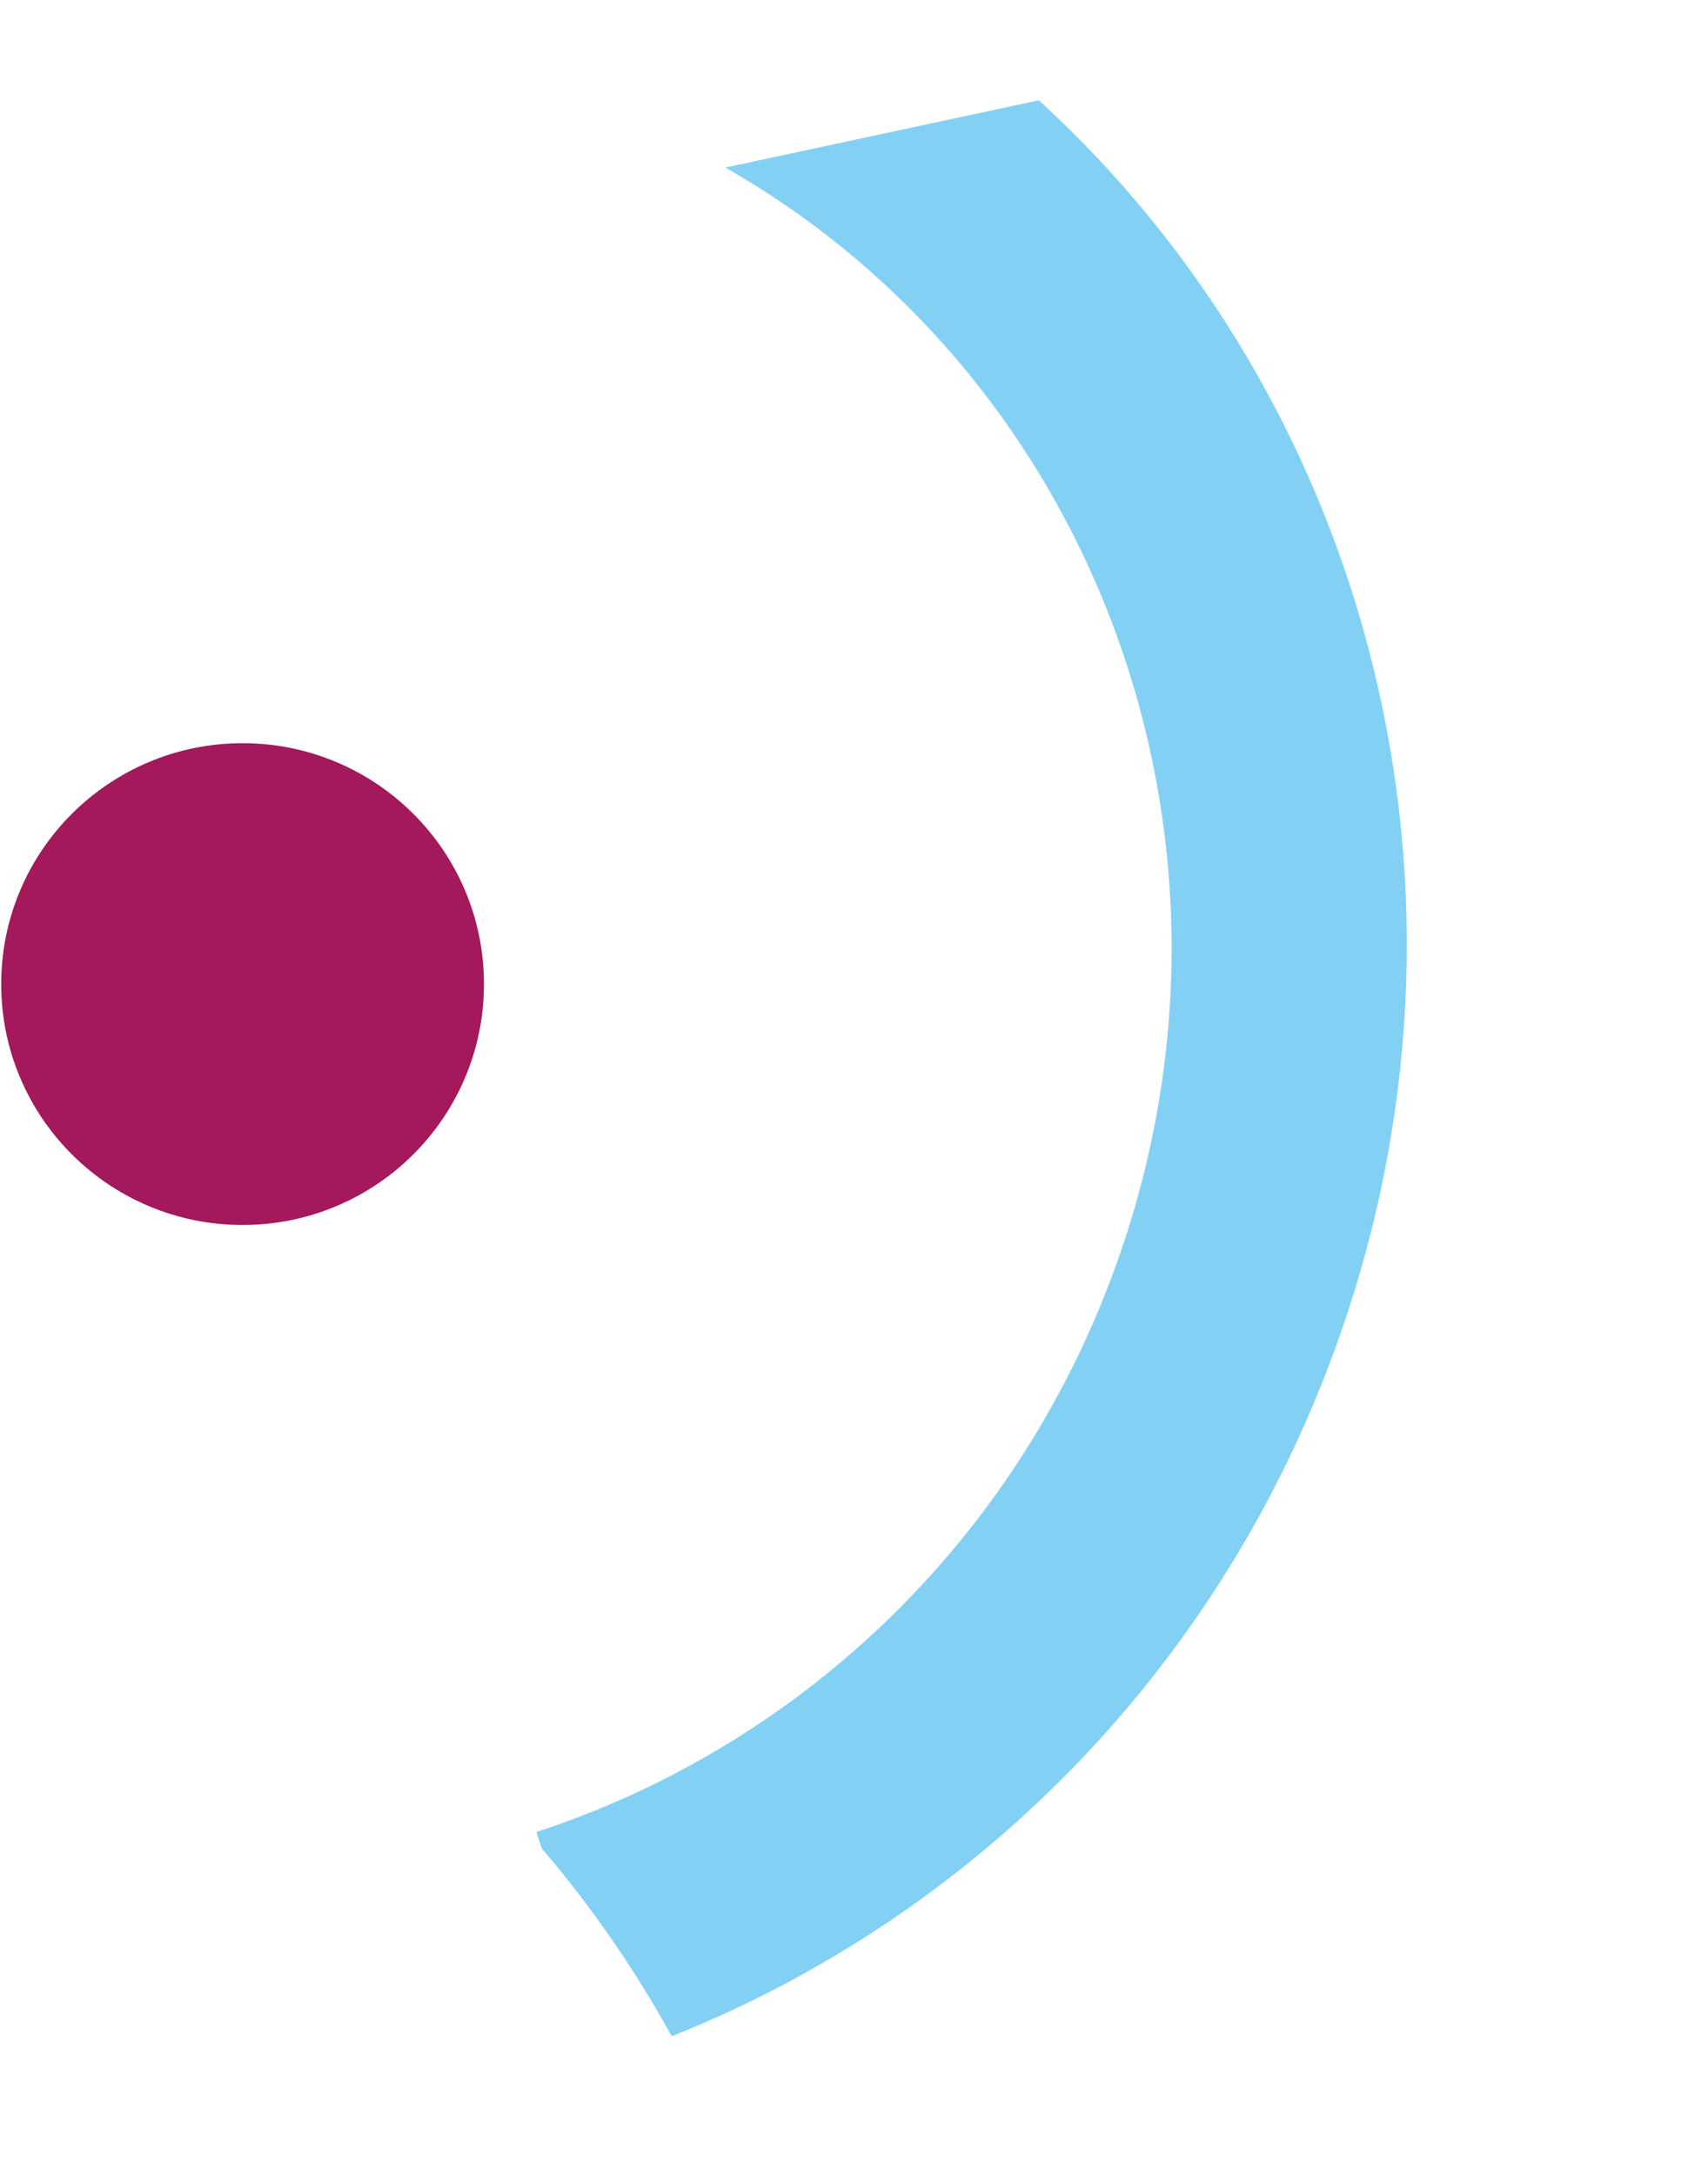
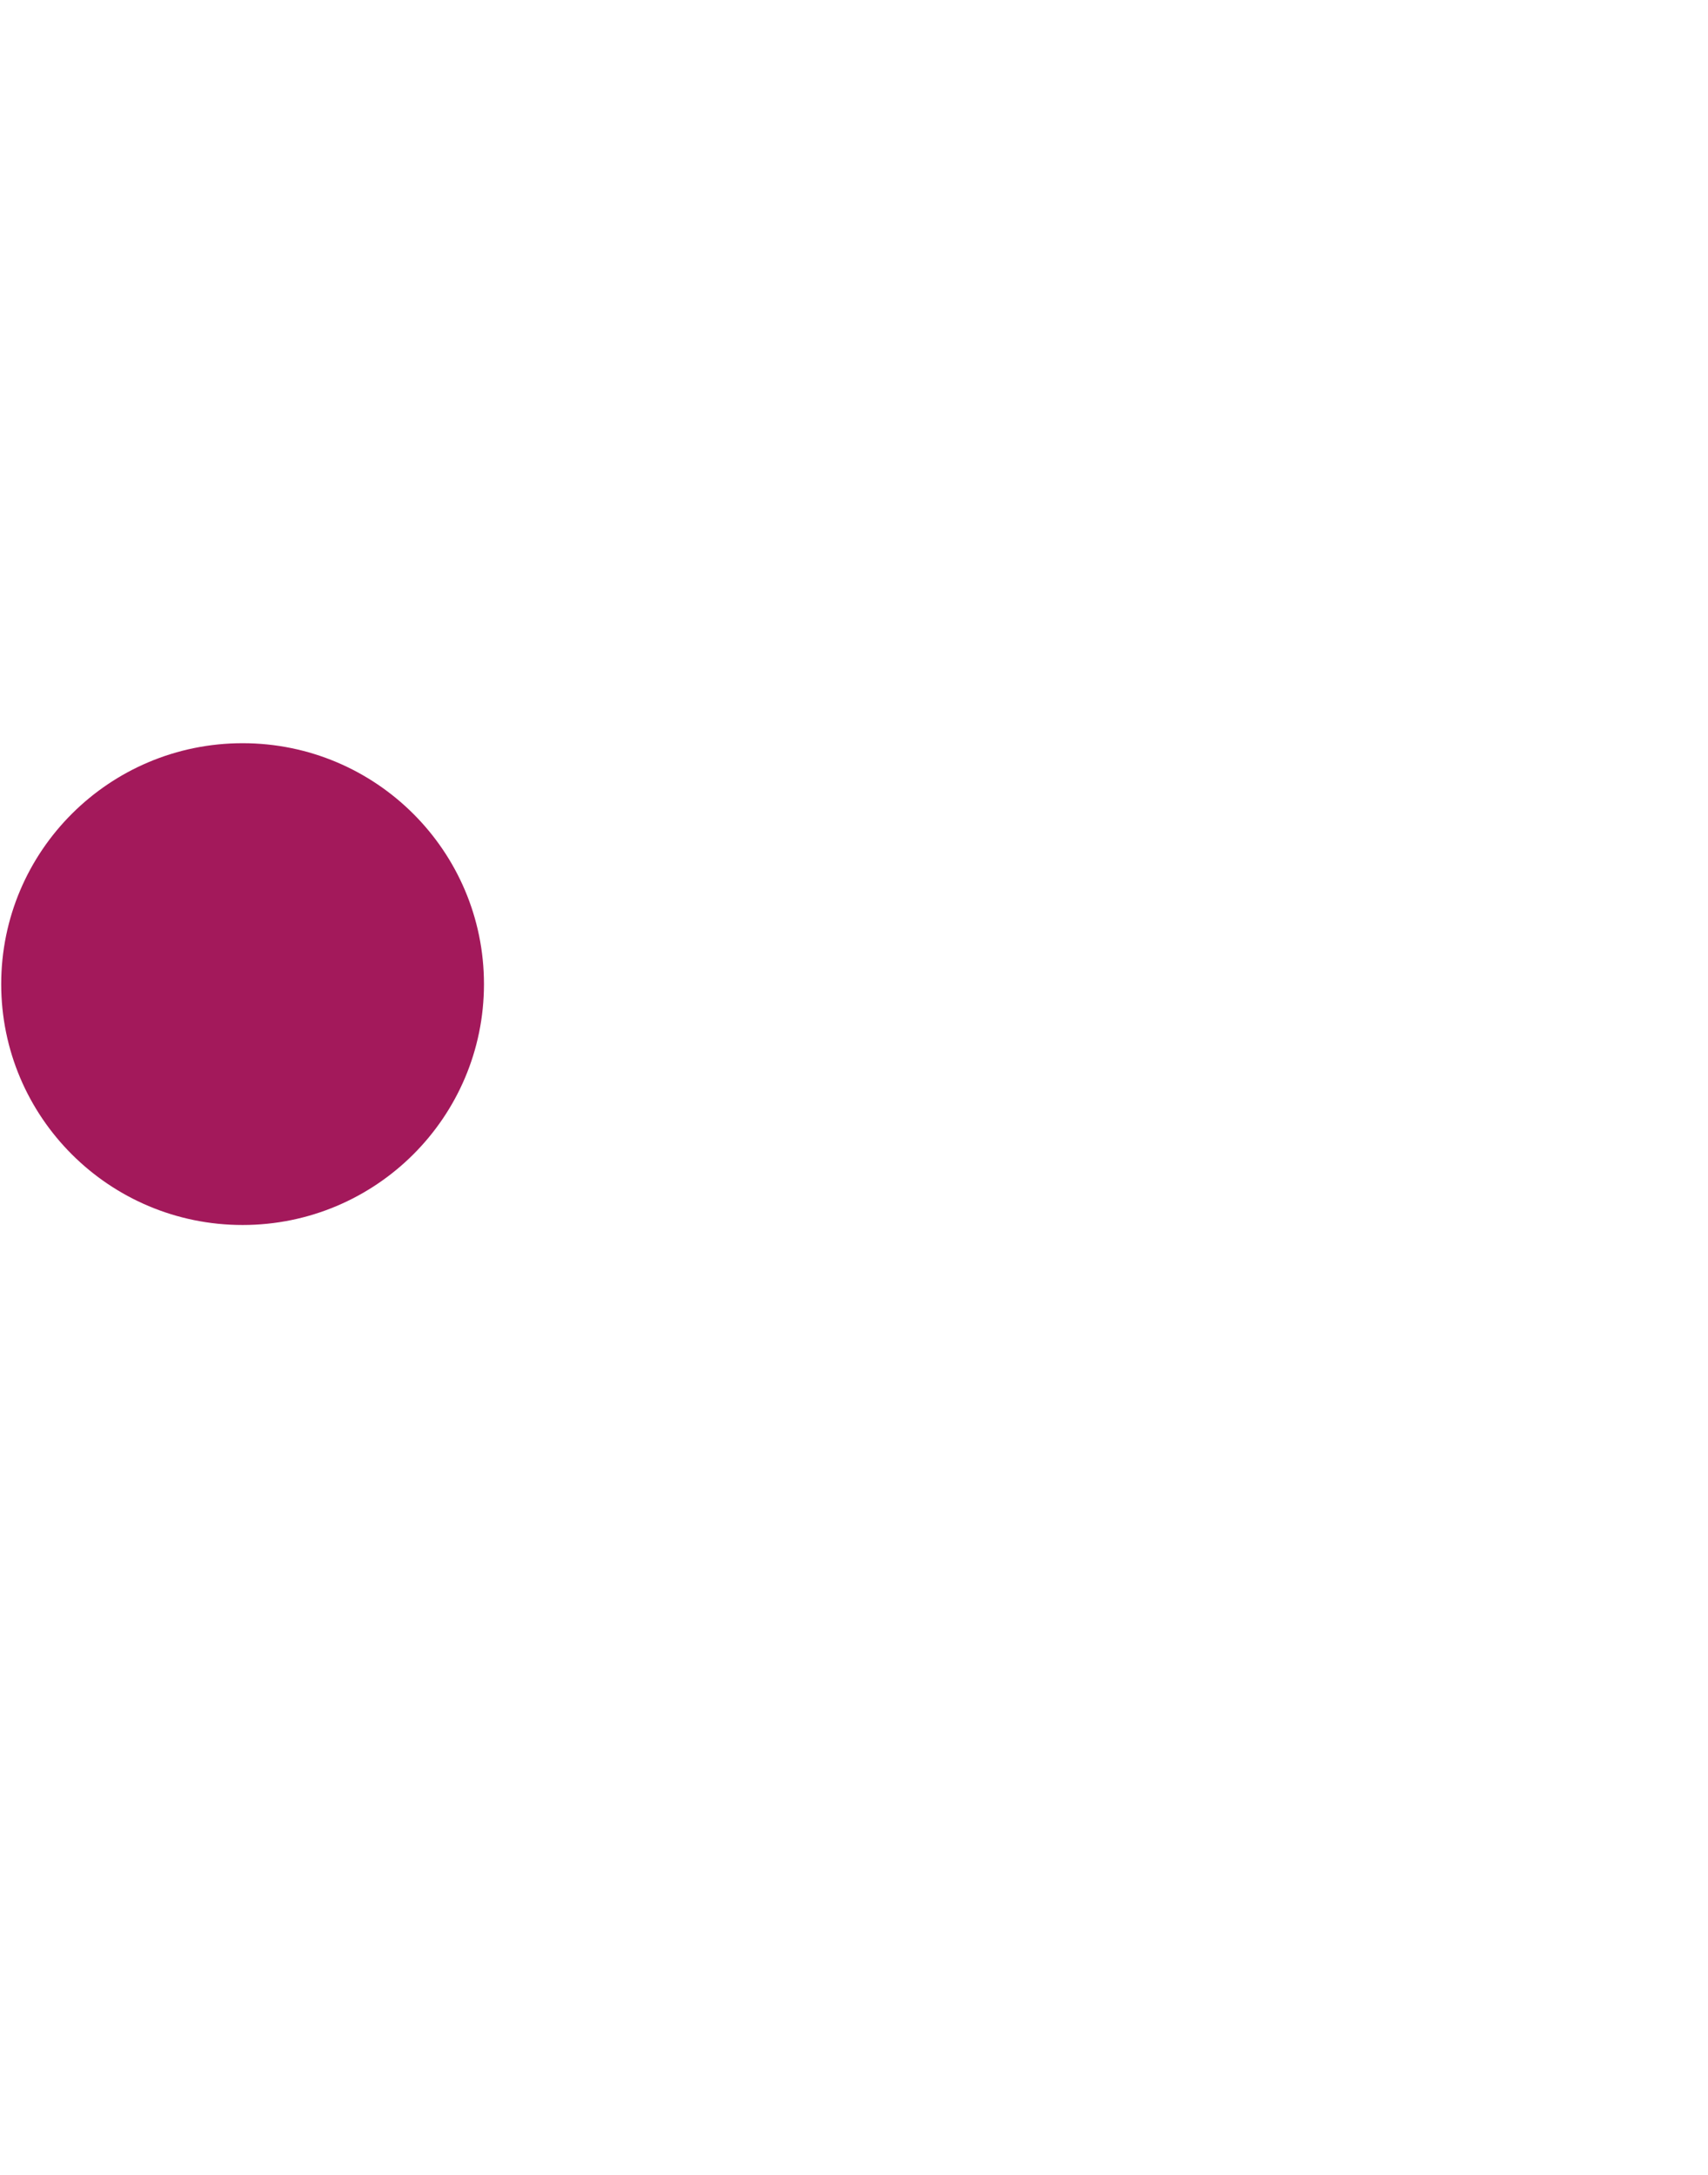
<svg xmlns="http://www.w3.org/2000/svg" width="205" height="261" viewBox="0 0 205 261" fill="none">
-   <path d="M64.368 219.845C95.259 209.778 121.609 185.706 133.795 152.249C152.424 101.101 131.632 45.494 87.052 20.108L124.682 12.039C164.305 48.227 180.191 107.078 160.232 161.877C145.91 201.2 116.108 230.236 80.62 244.355C76.199 236.341 70.979 228.767 65.008 221.798L64.374 219.829L64.368 219.845Z" fill="#83D0F5" />
  <path d="M29.116 147.003C45.106 147.003 58.087 134.067 58.087 118.095C58.087 102.14 45.123 89.187 29.116 89.187C13.126 89.187 0.145 102.123 0.145 118.095C0.145 134.05 13.109 147.003 29.116 147.003Z" fill="#A3195B" />
</svg>